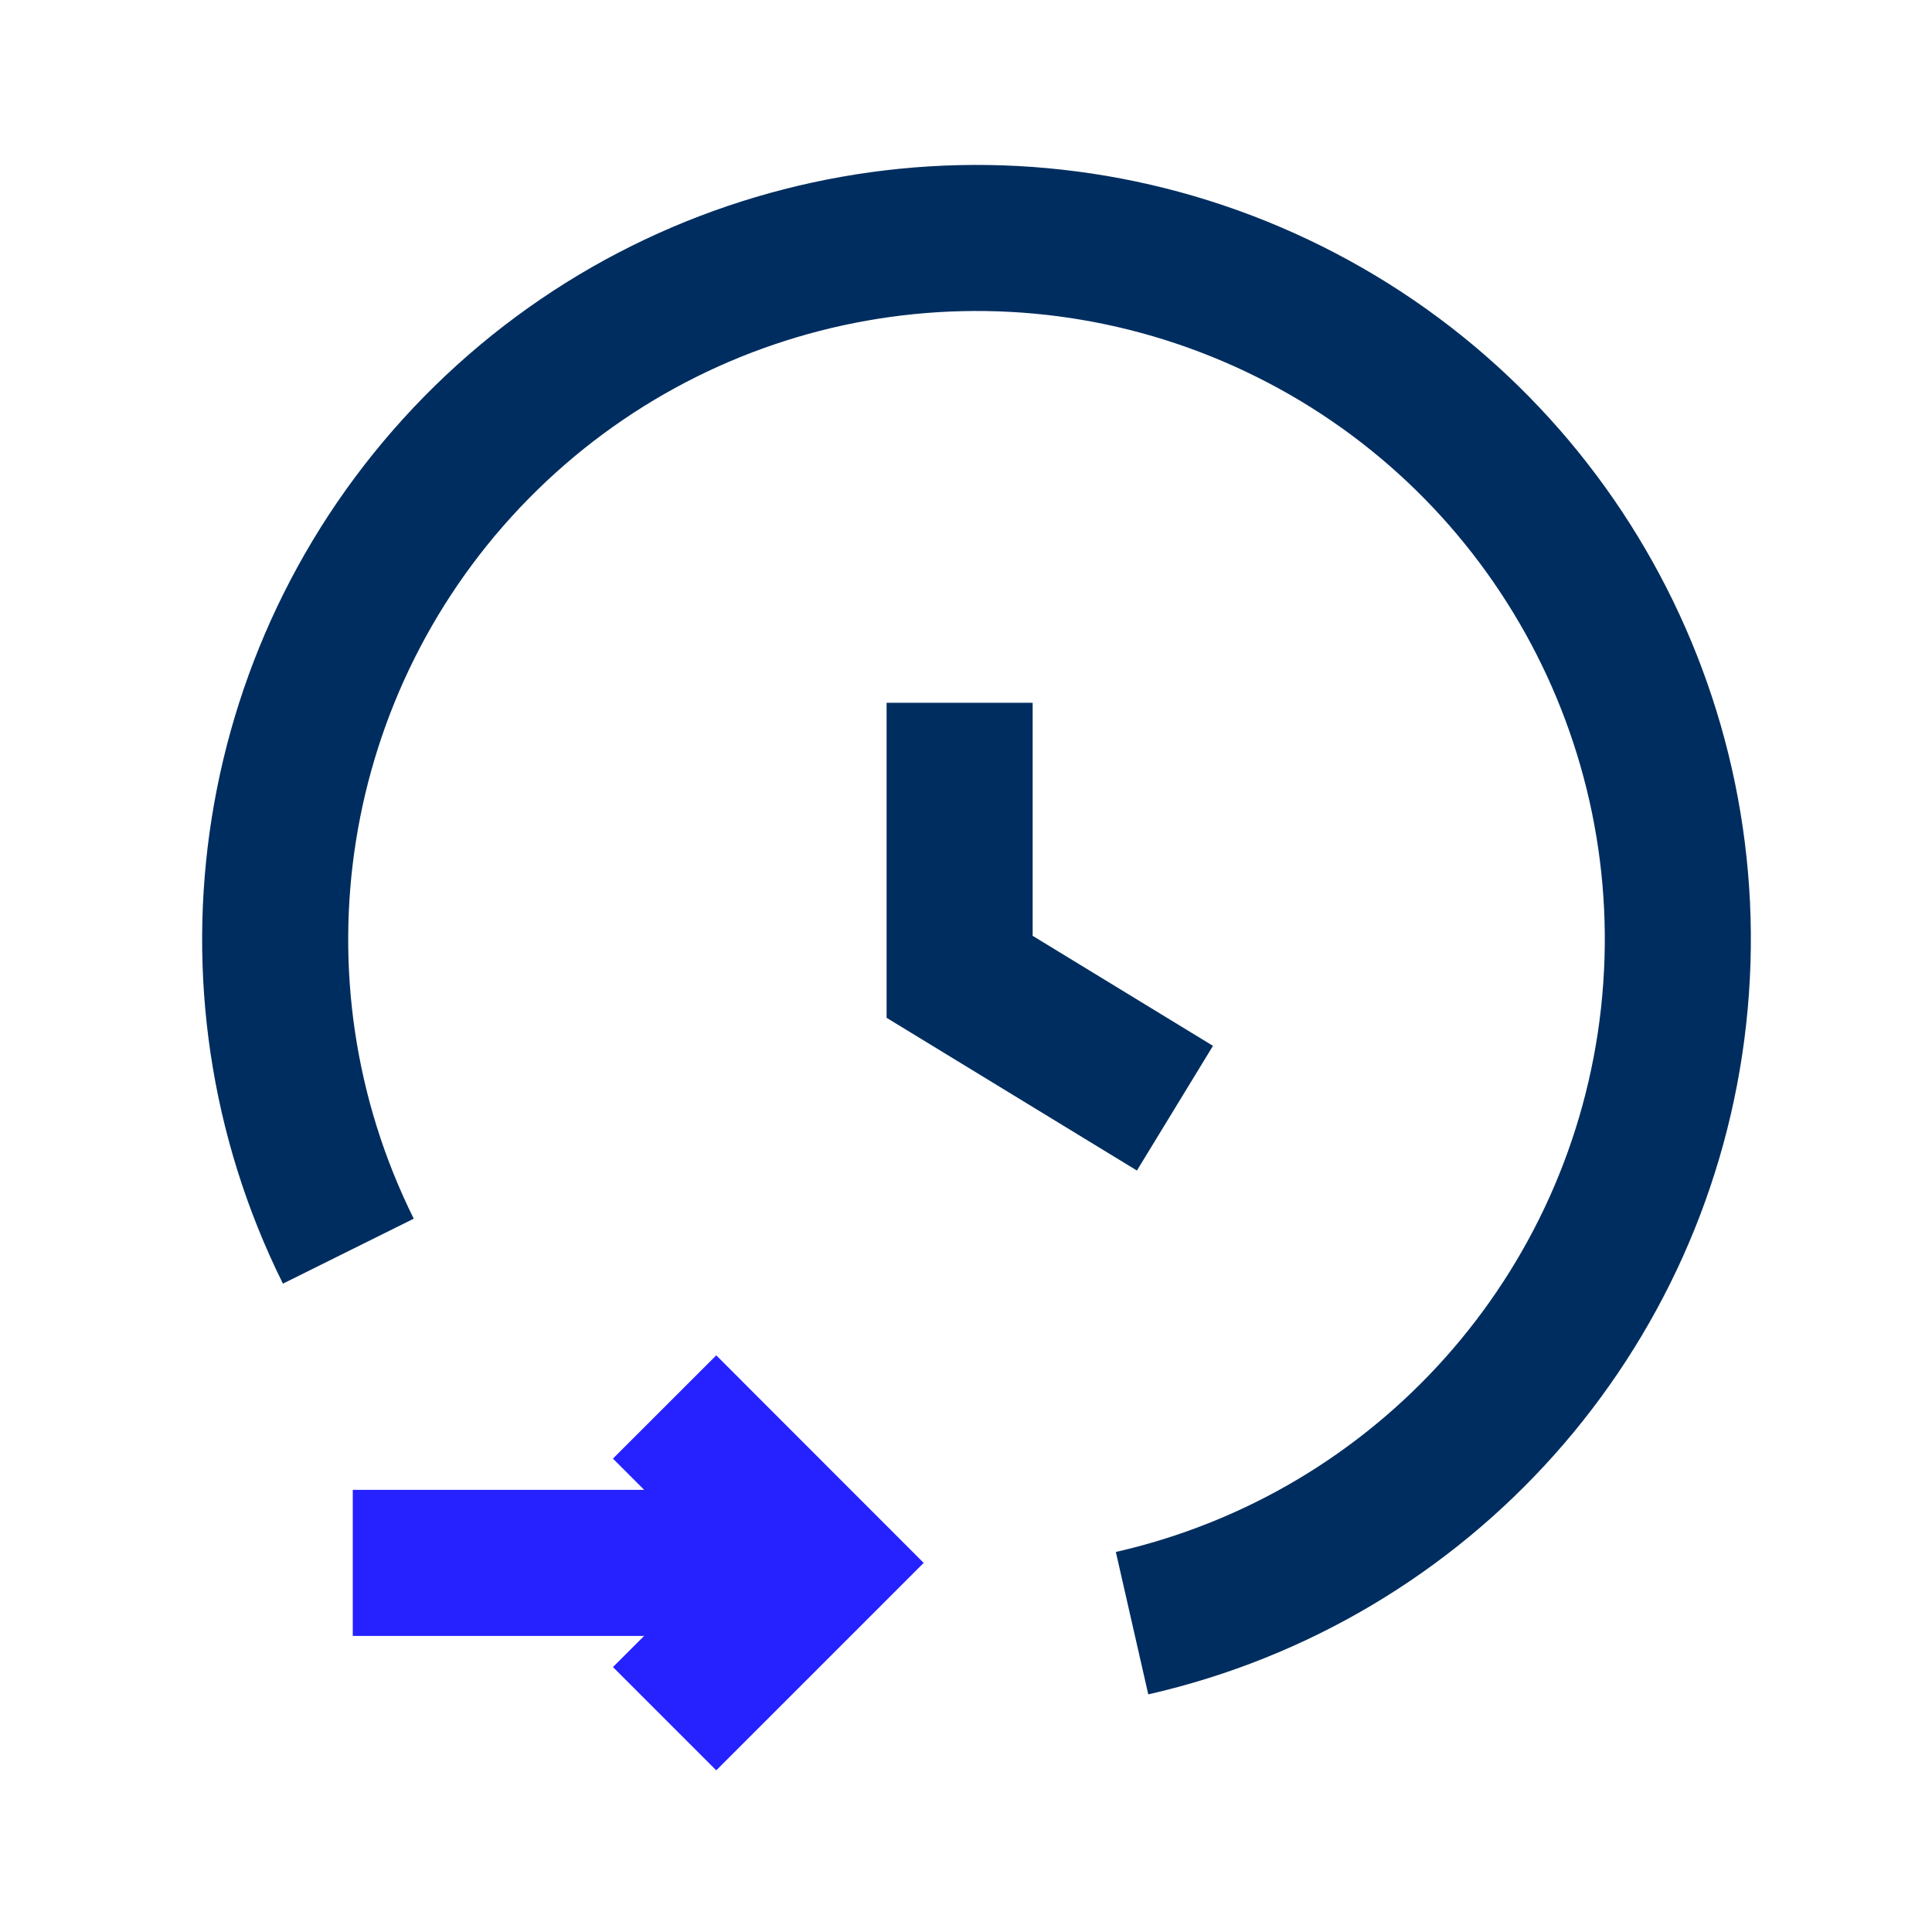
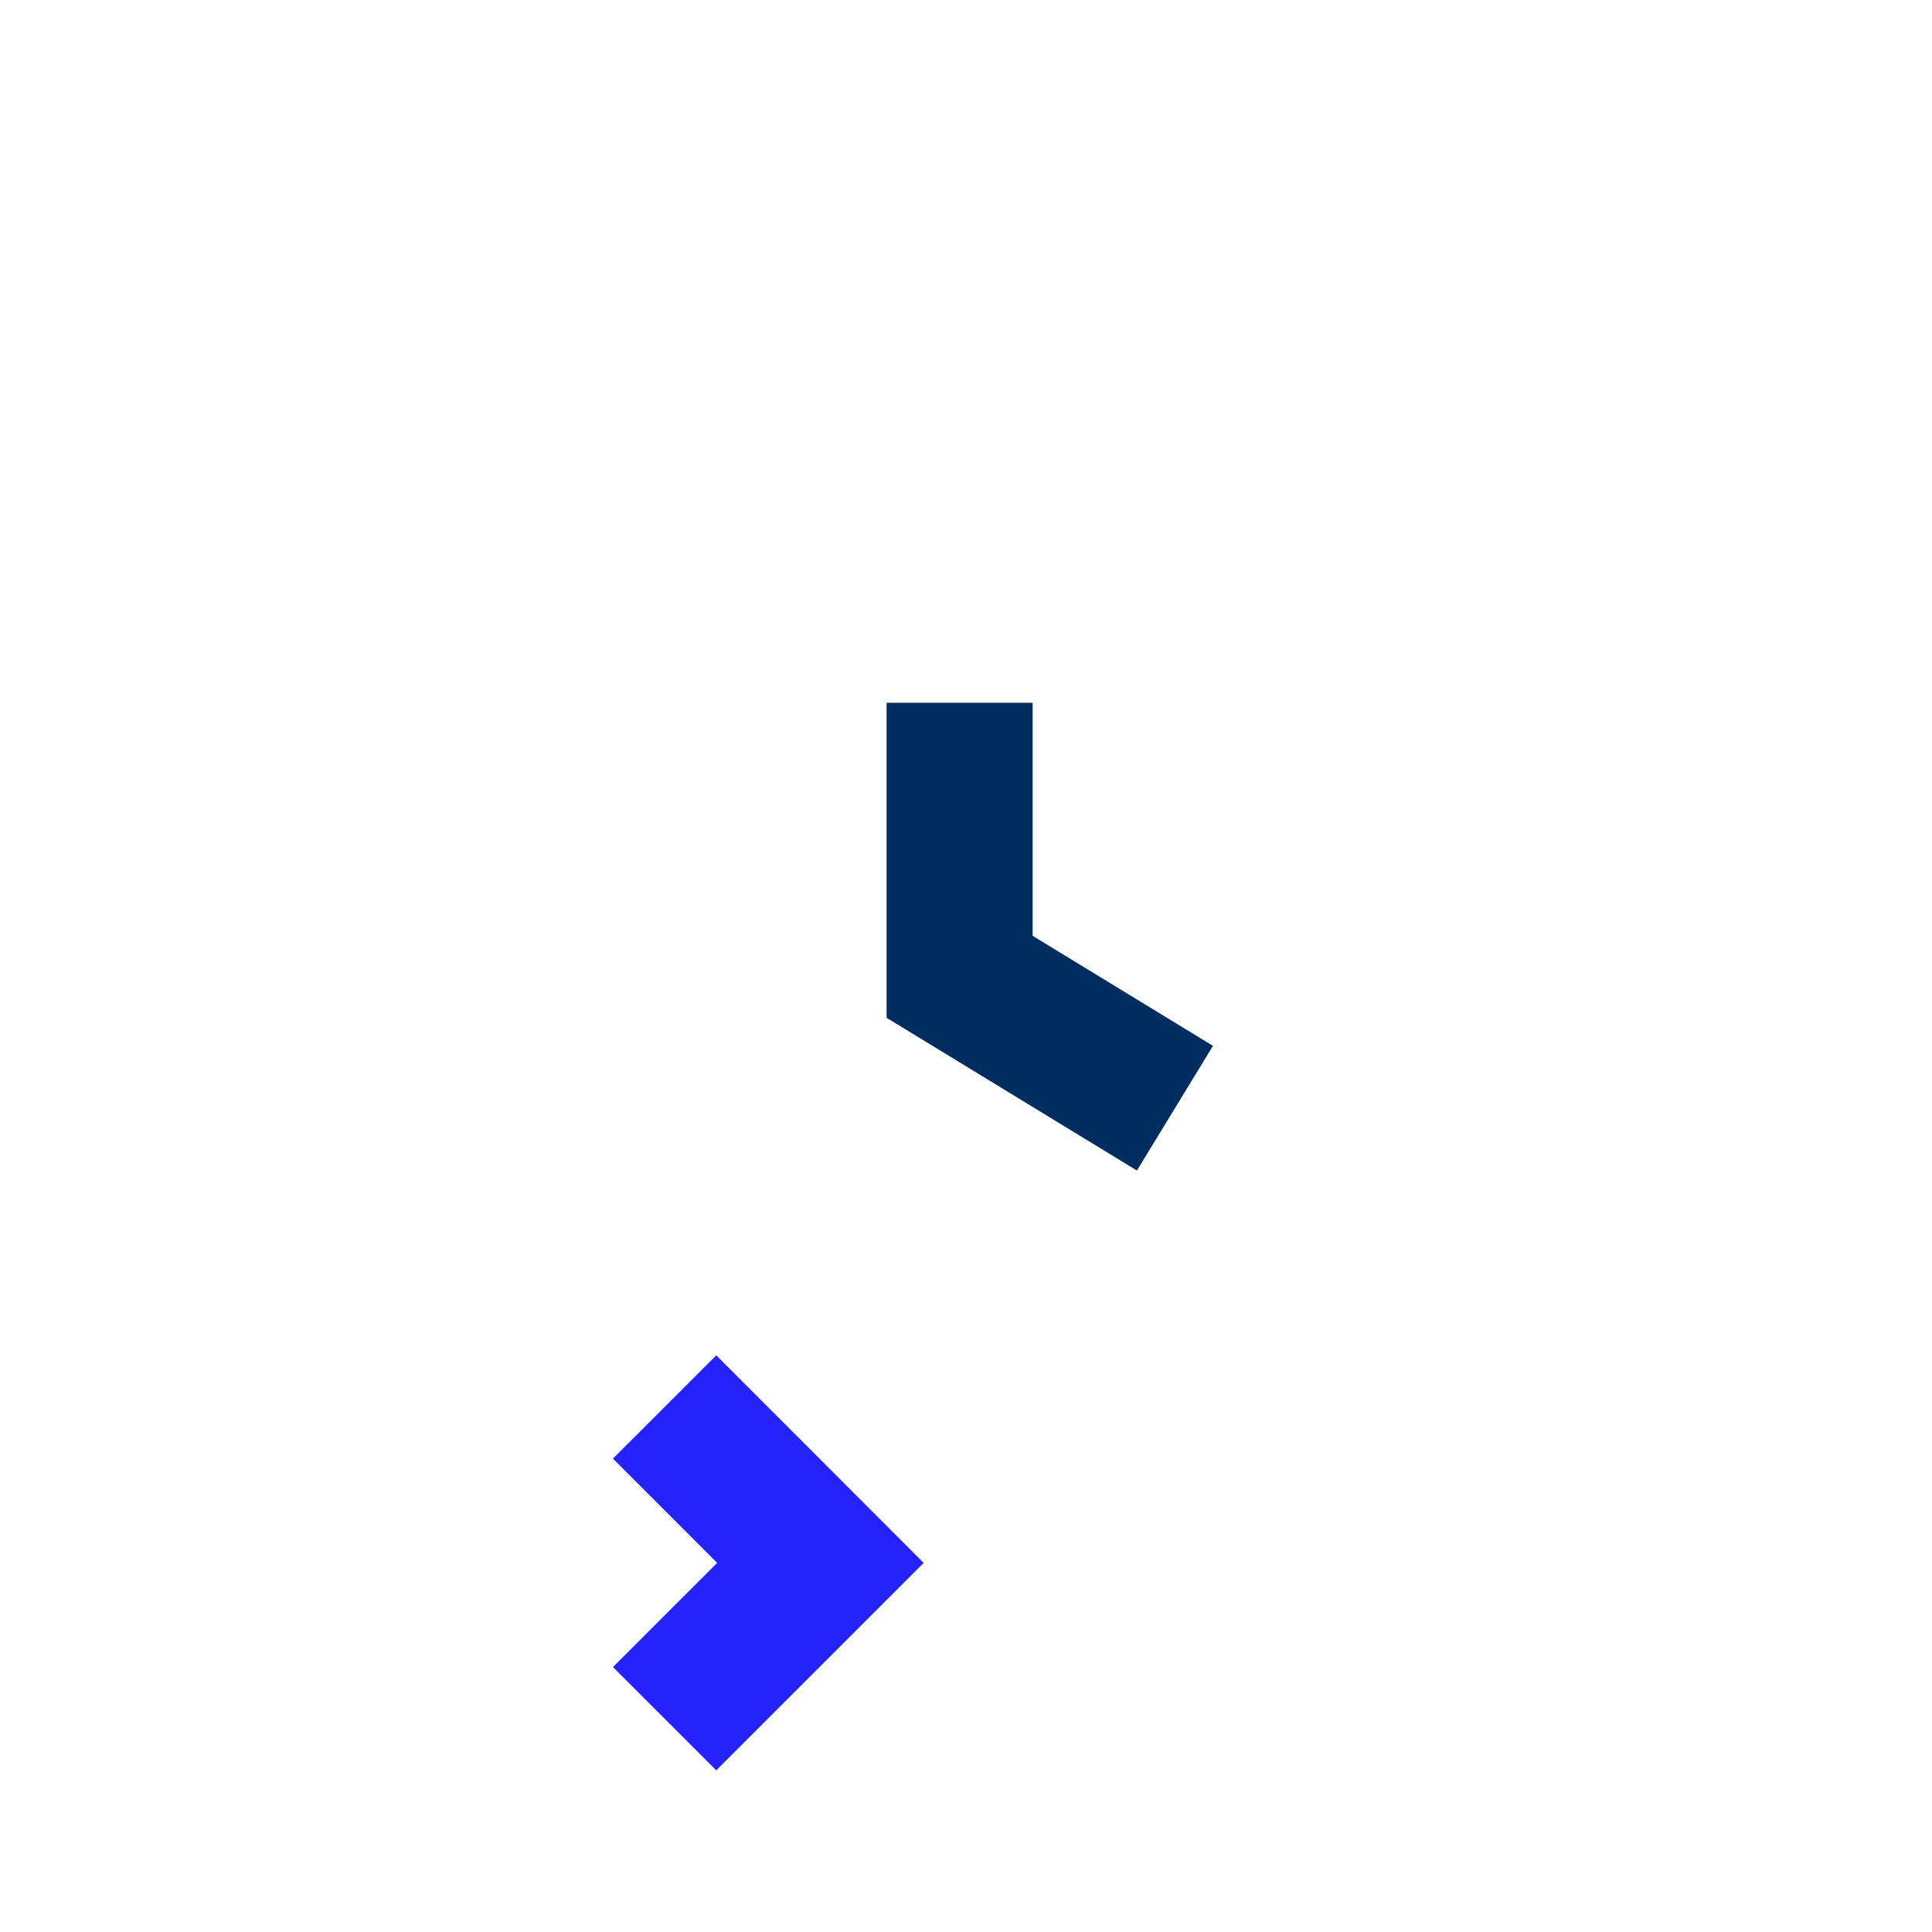
<svg xmlns="http://www.w3.org/2000/svg" width="20" height="20" viewBox="0 0 20 20" fill="none">
  <path d="M6.88 14.565L8.493 16.179L6.88 17.792" stroke="#2521FF" stroke-width="1.512" />
-   <path d="M8.492 16.179H3.652" stroke="#2521FF" stroke-width="1.512" />
-   <path d="M11.719 16.803C14.736 16.116 16.986 13.594 17.325 10.519C17.664 7.443 16.017 4.491 13.222 3.165C10.427 1.838 7.098 2.429 4.93 4.635C2.762 6.842 2.23 10.181 3.606 12.952" stroke="#002D5F" stroke-width="1.512" />
  <path d="M9.934 7.275V10.112L12.163 11.472" stroke="#002D5F" stroke-width="1.512" />
</svg>